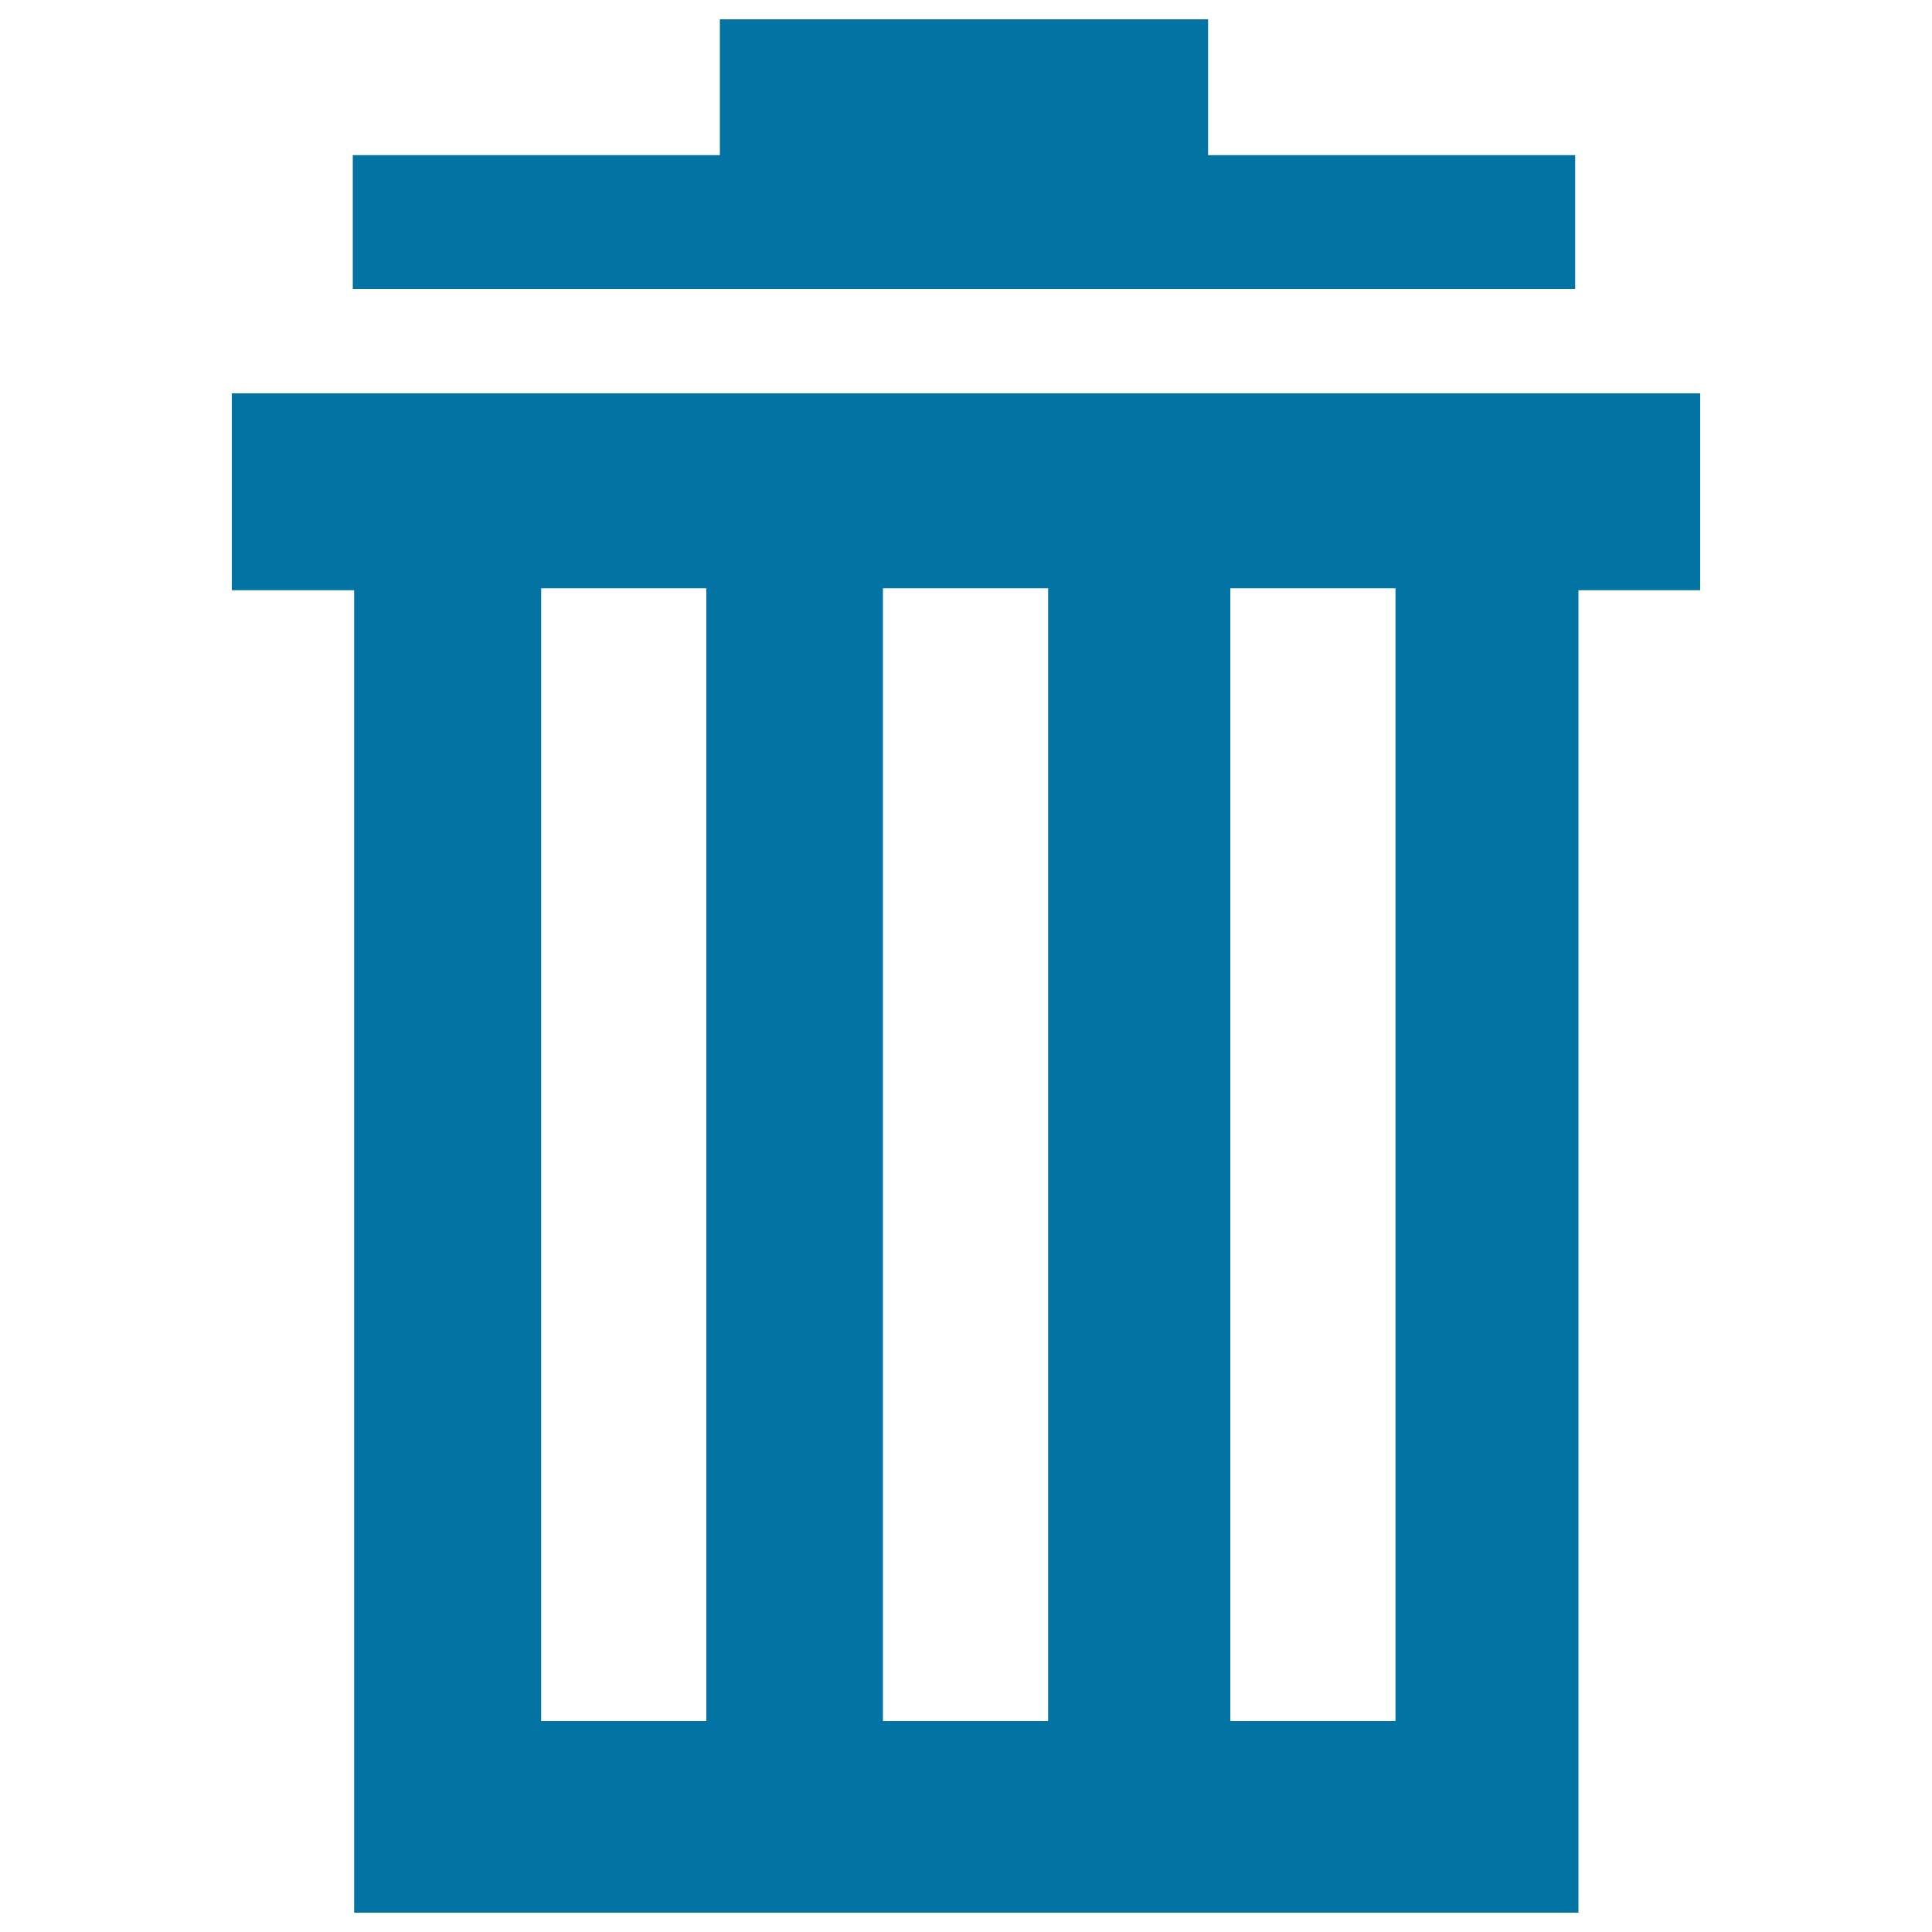
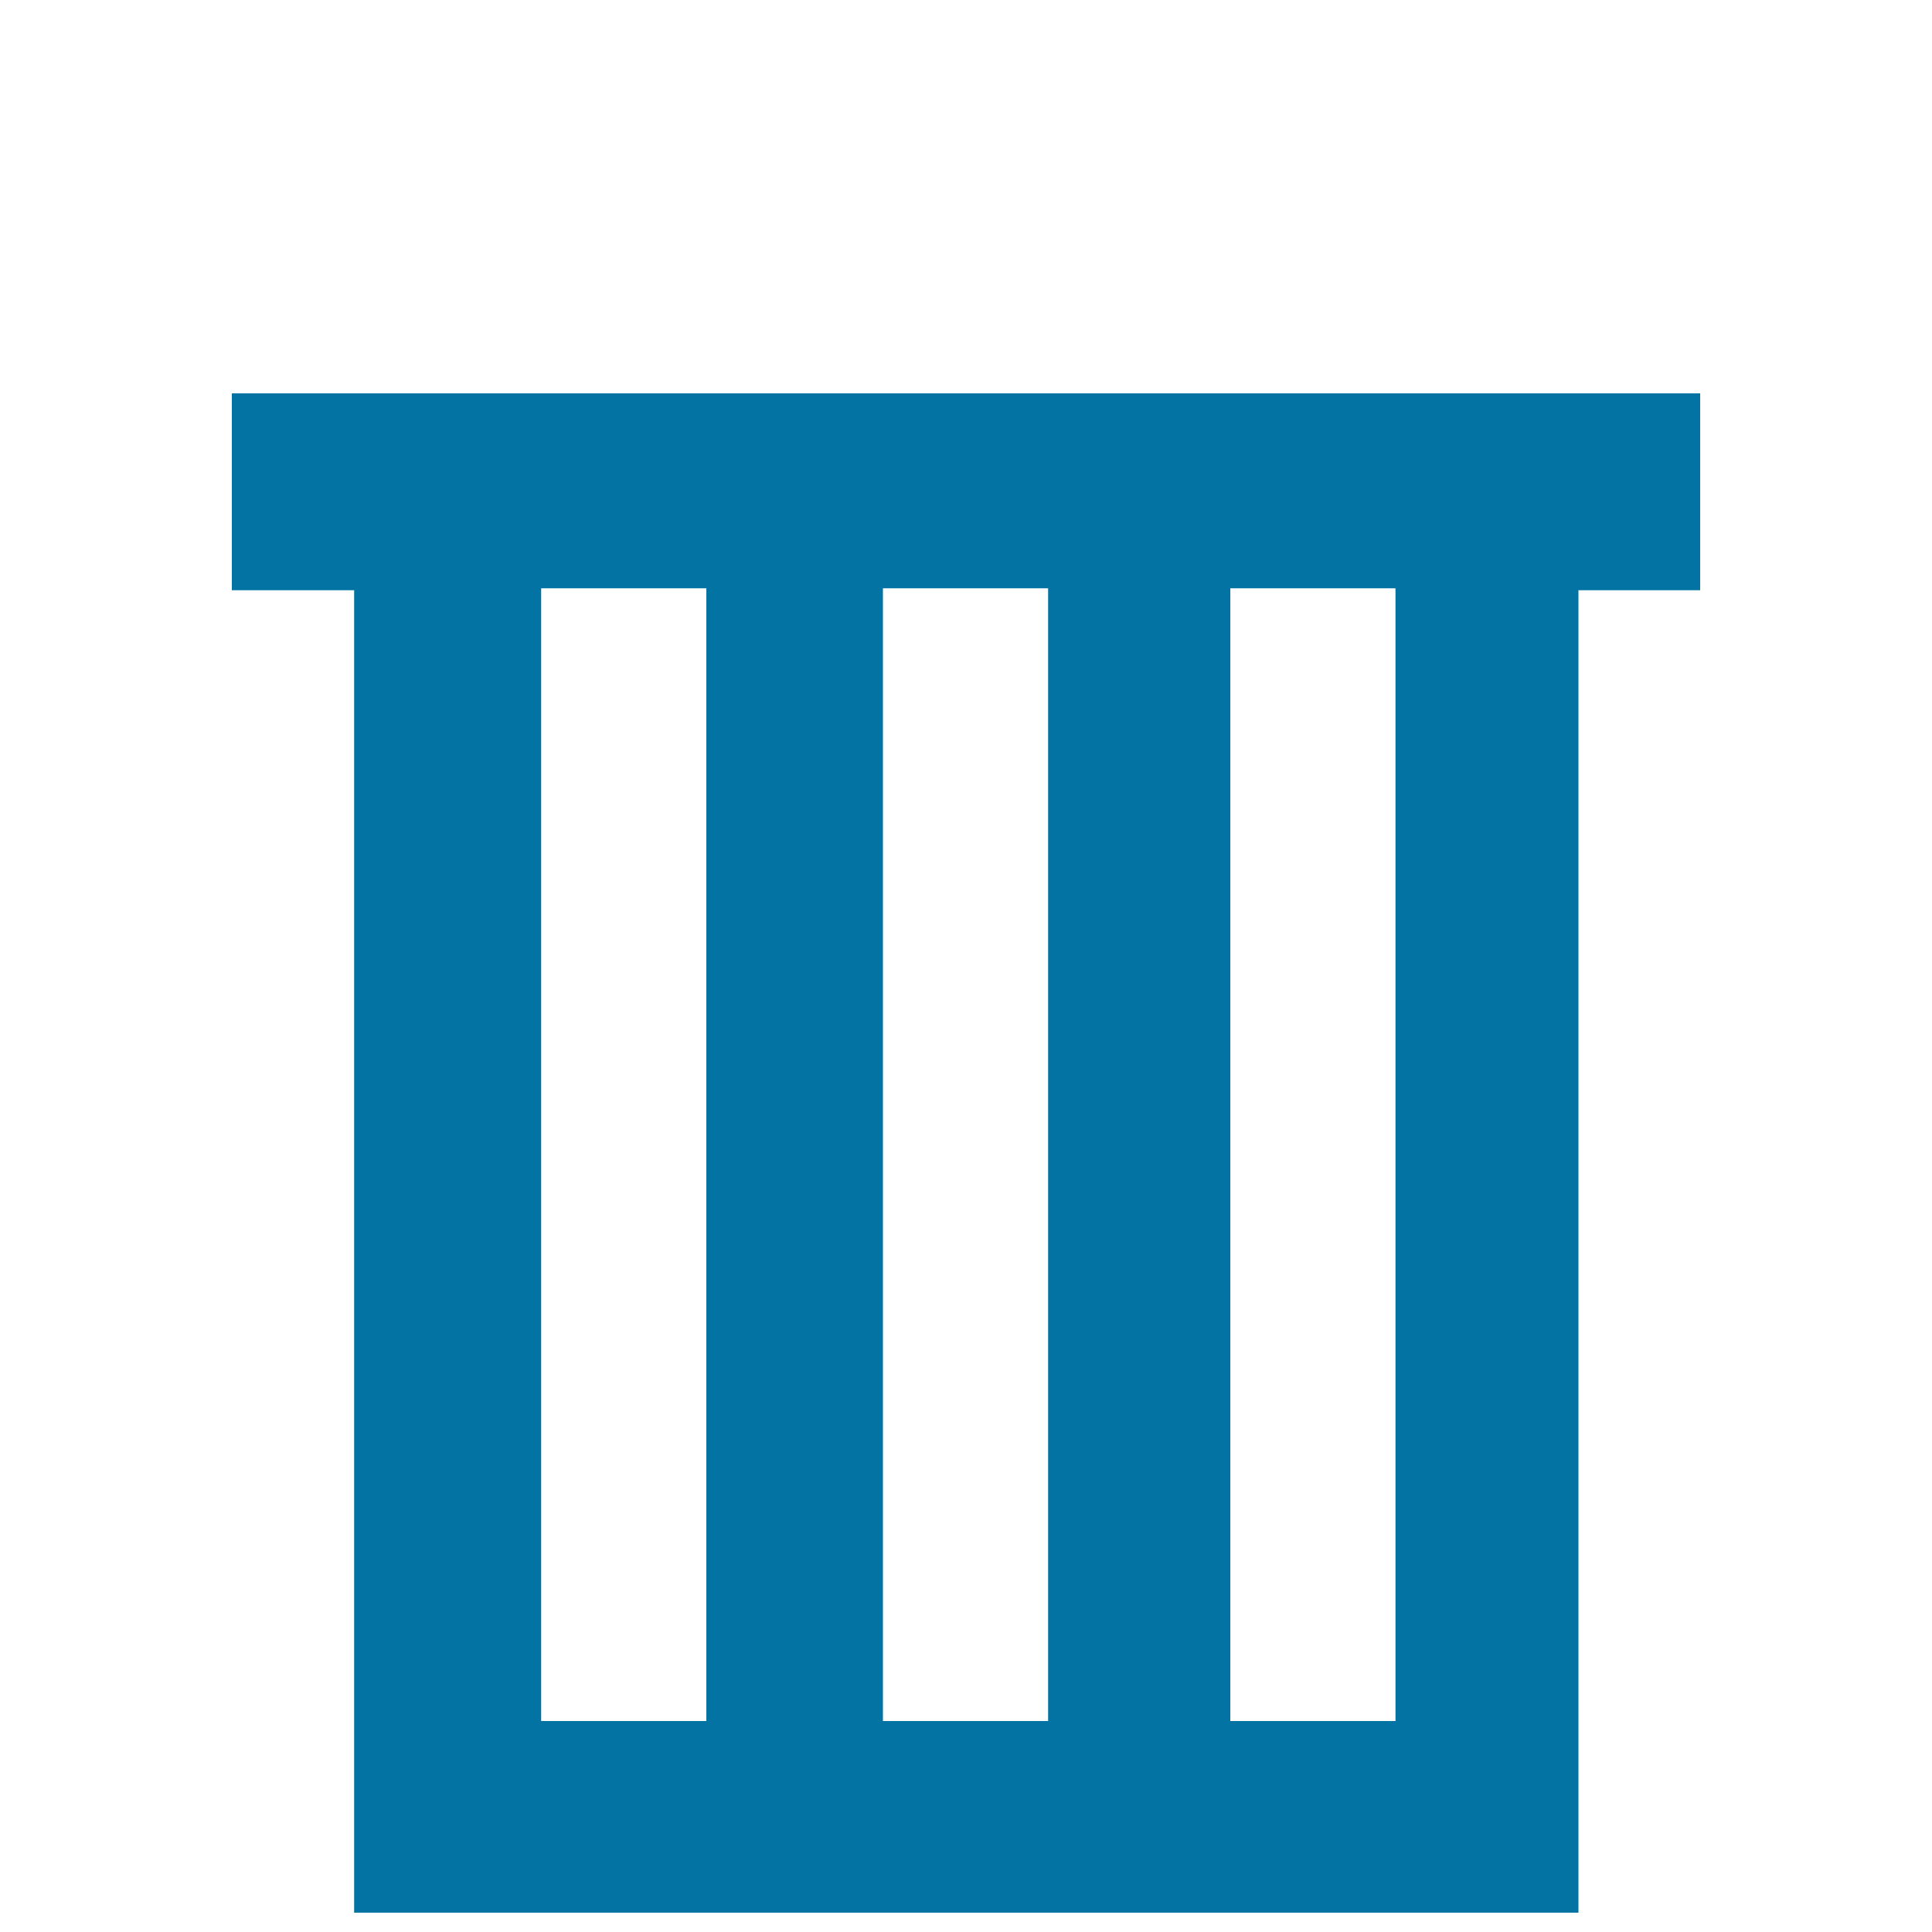
<svg xmlns="http://www.w3.org/2000/svg" viewBox="0 0 1000 1000" style="fill:#0273a2">
  <title>Delete SVG icon</title>
-   <path d="M815.3,80.3h-190V10H372.6v70.3h-190v69.3h632.7V80.3z" />
  <path d="M816.9,203.6H120v101.9h63.3V990H817V305.5h63V203.6L816.9,203.6L816.9,203.6z M365.6,890.8h-85.5V304.5h85.5V890.8z M542.5,890.8H457V304.5h85.5V890.8z M722.3,890.8h-85.5V304.5h85.5V890.8z" />
</svg>